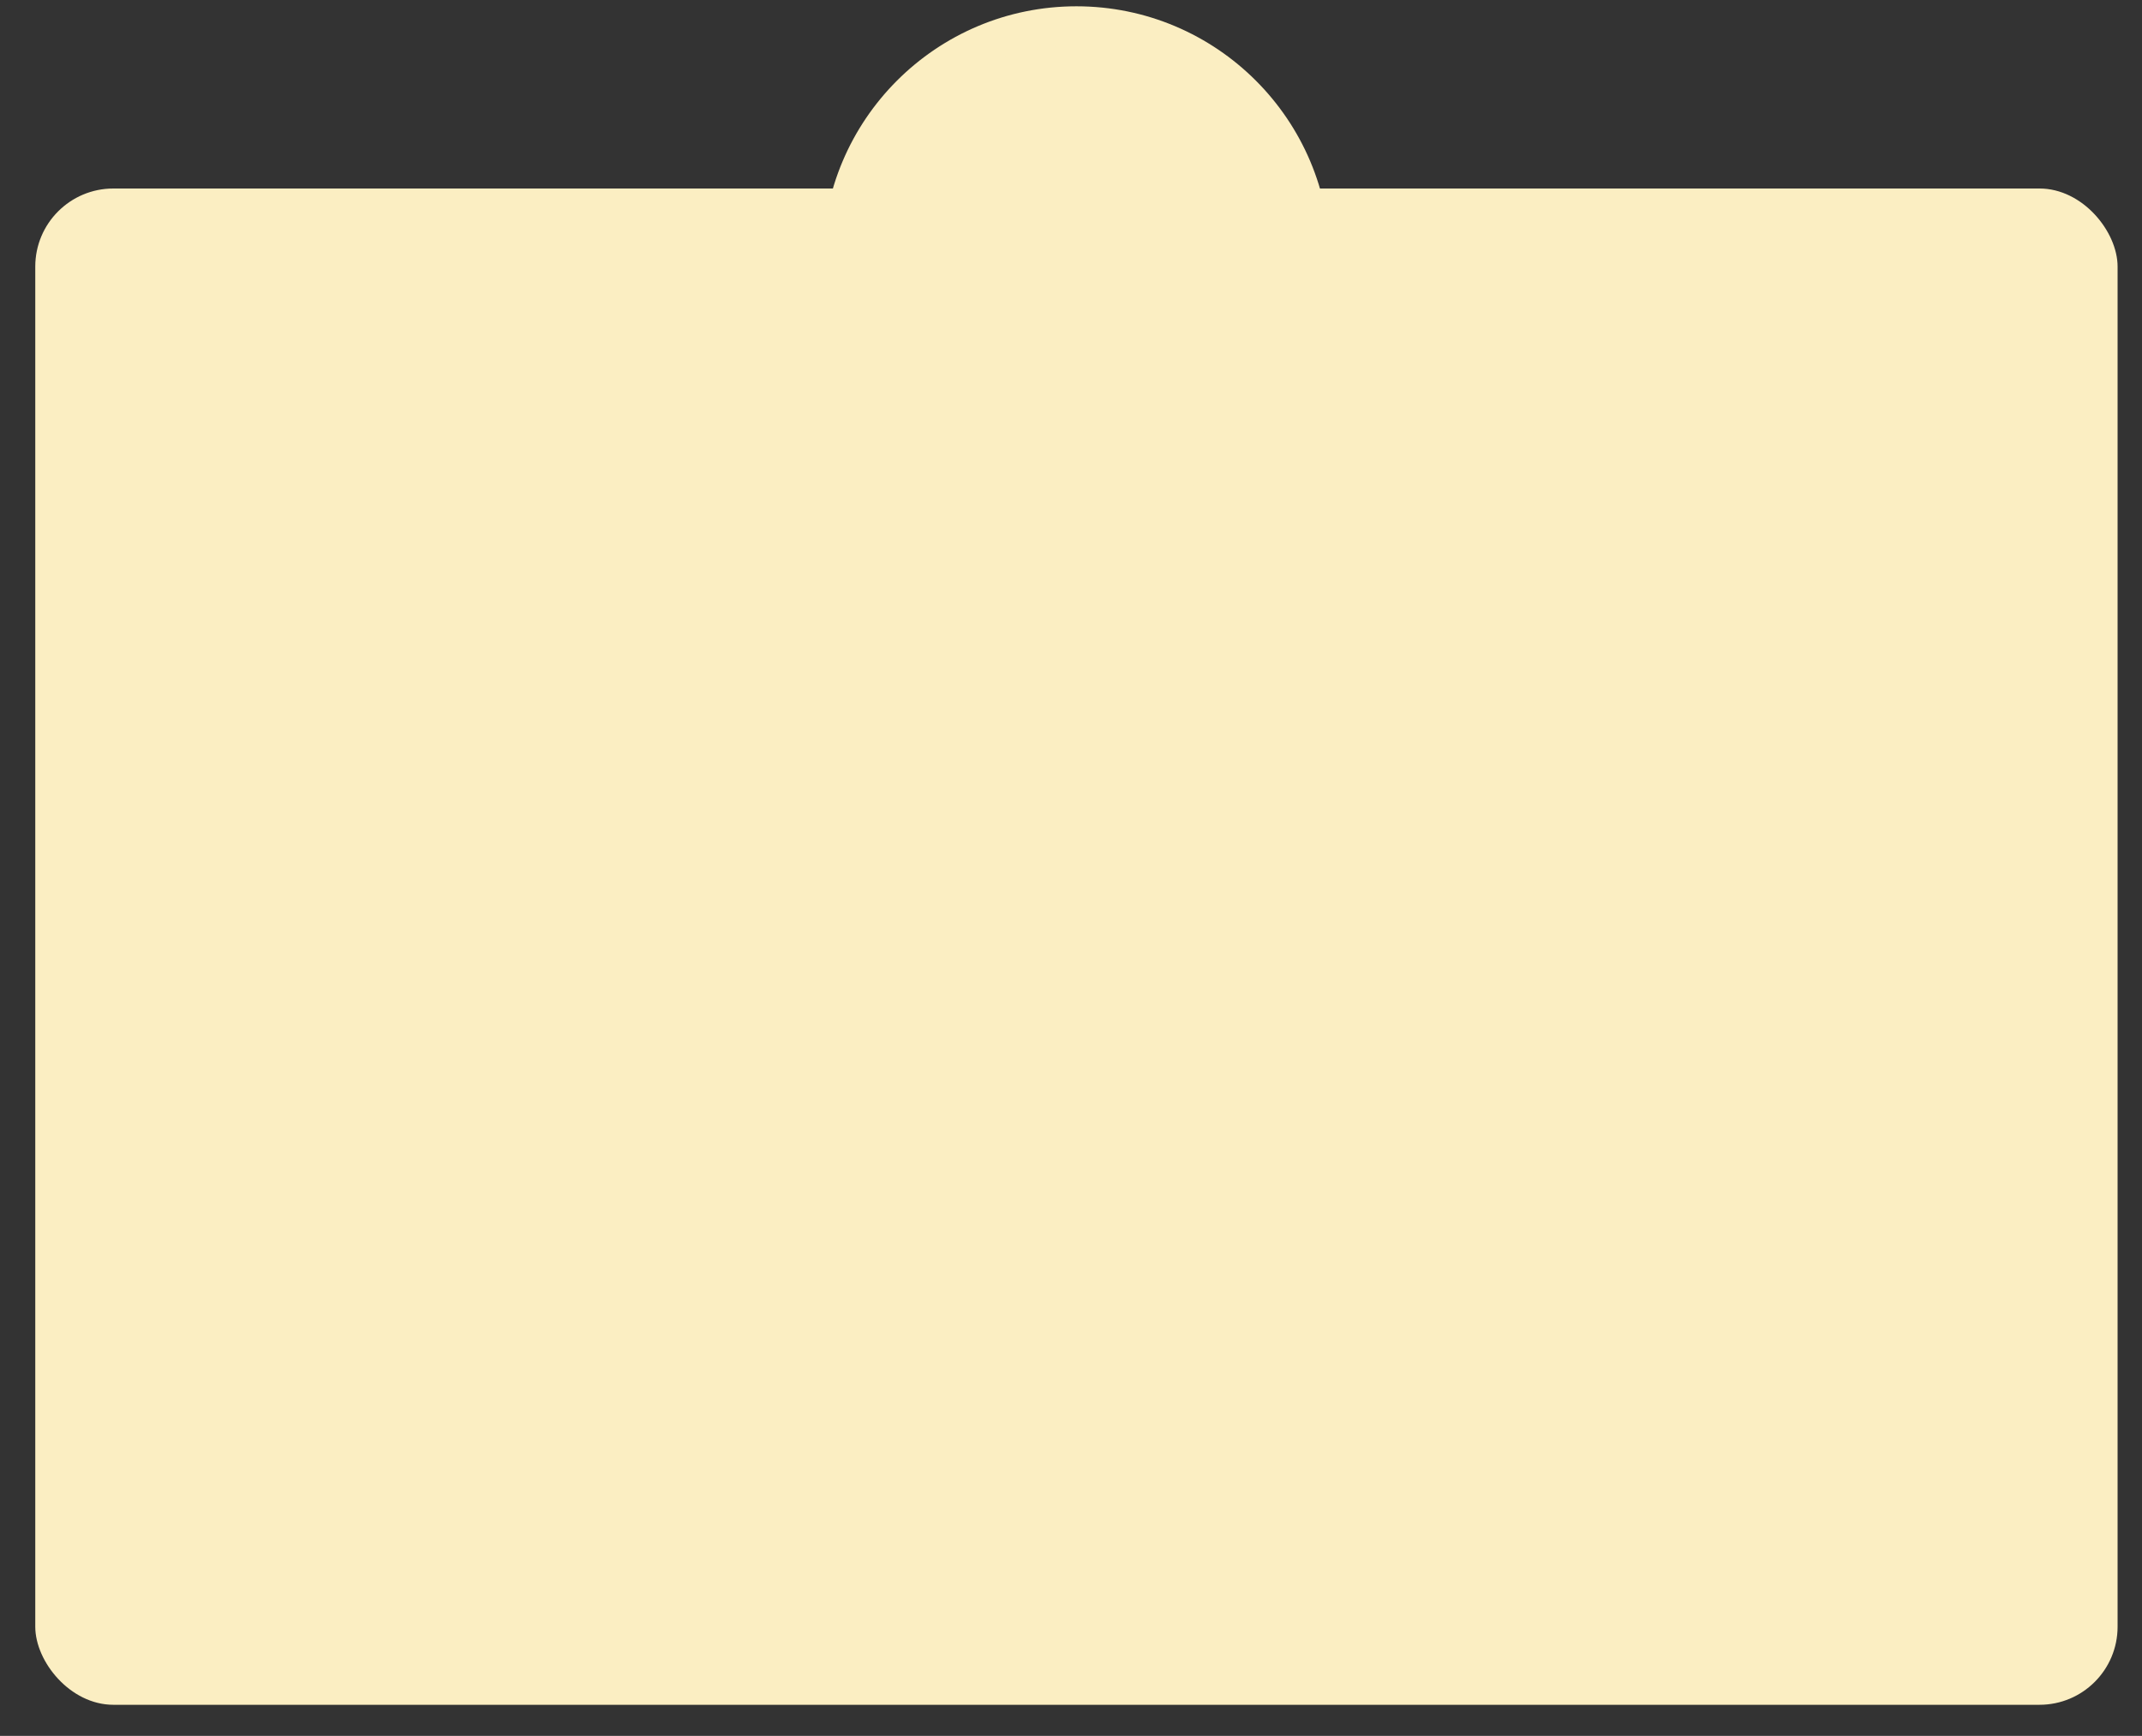
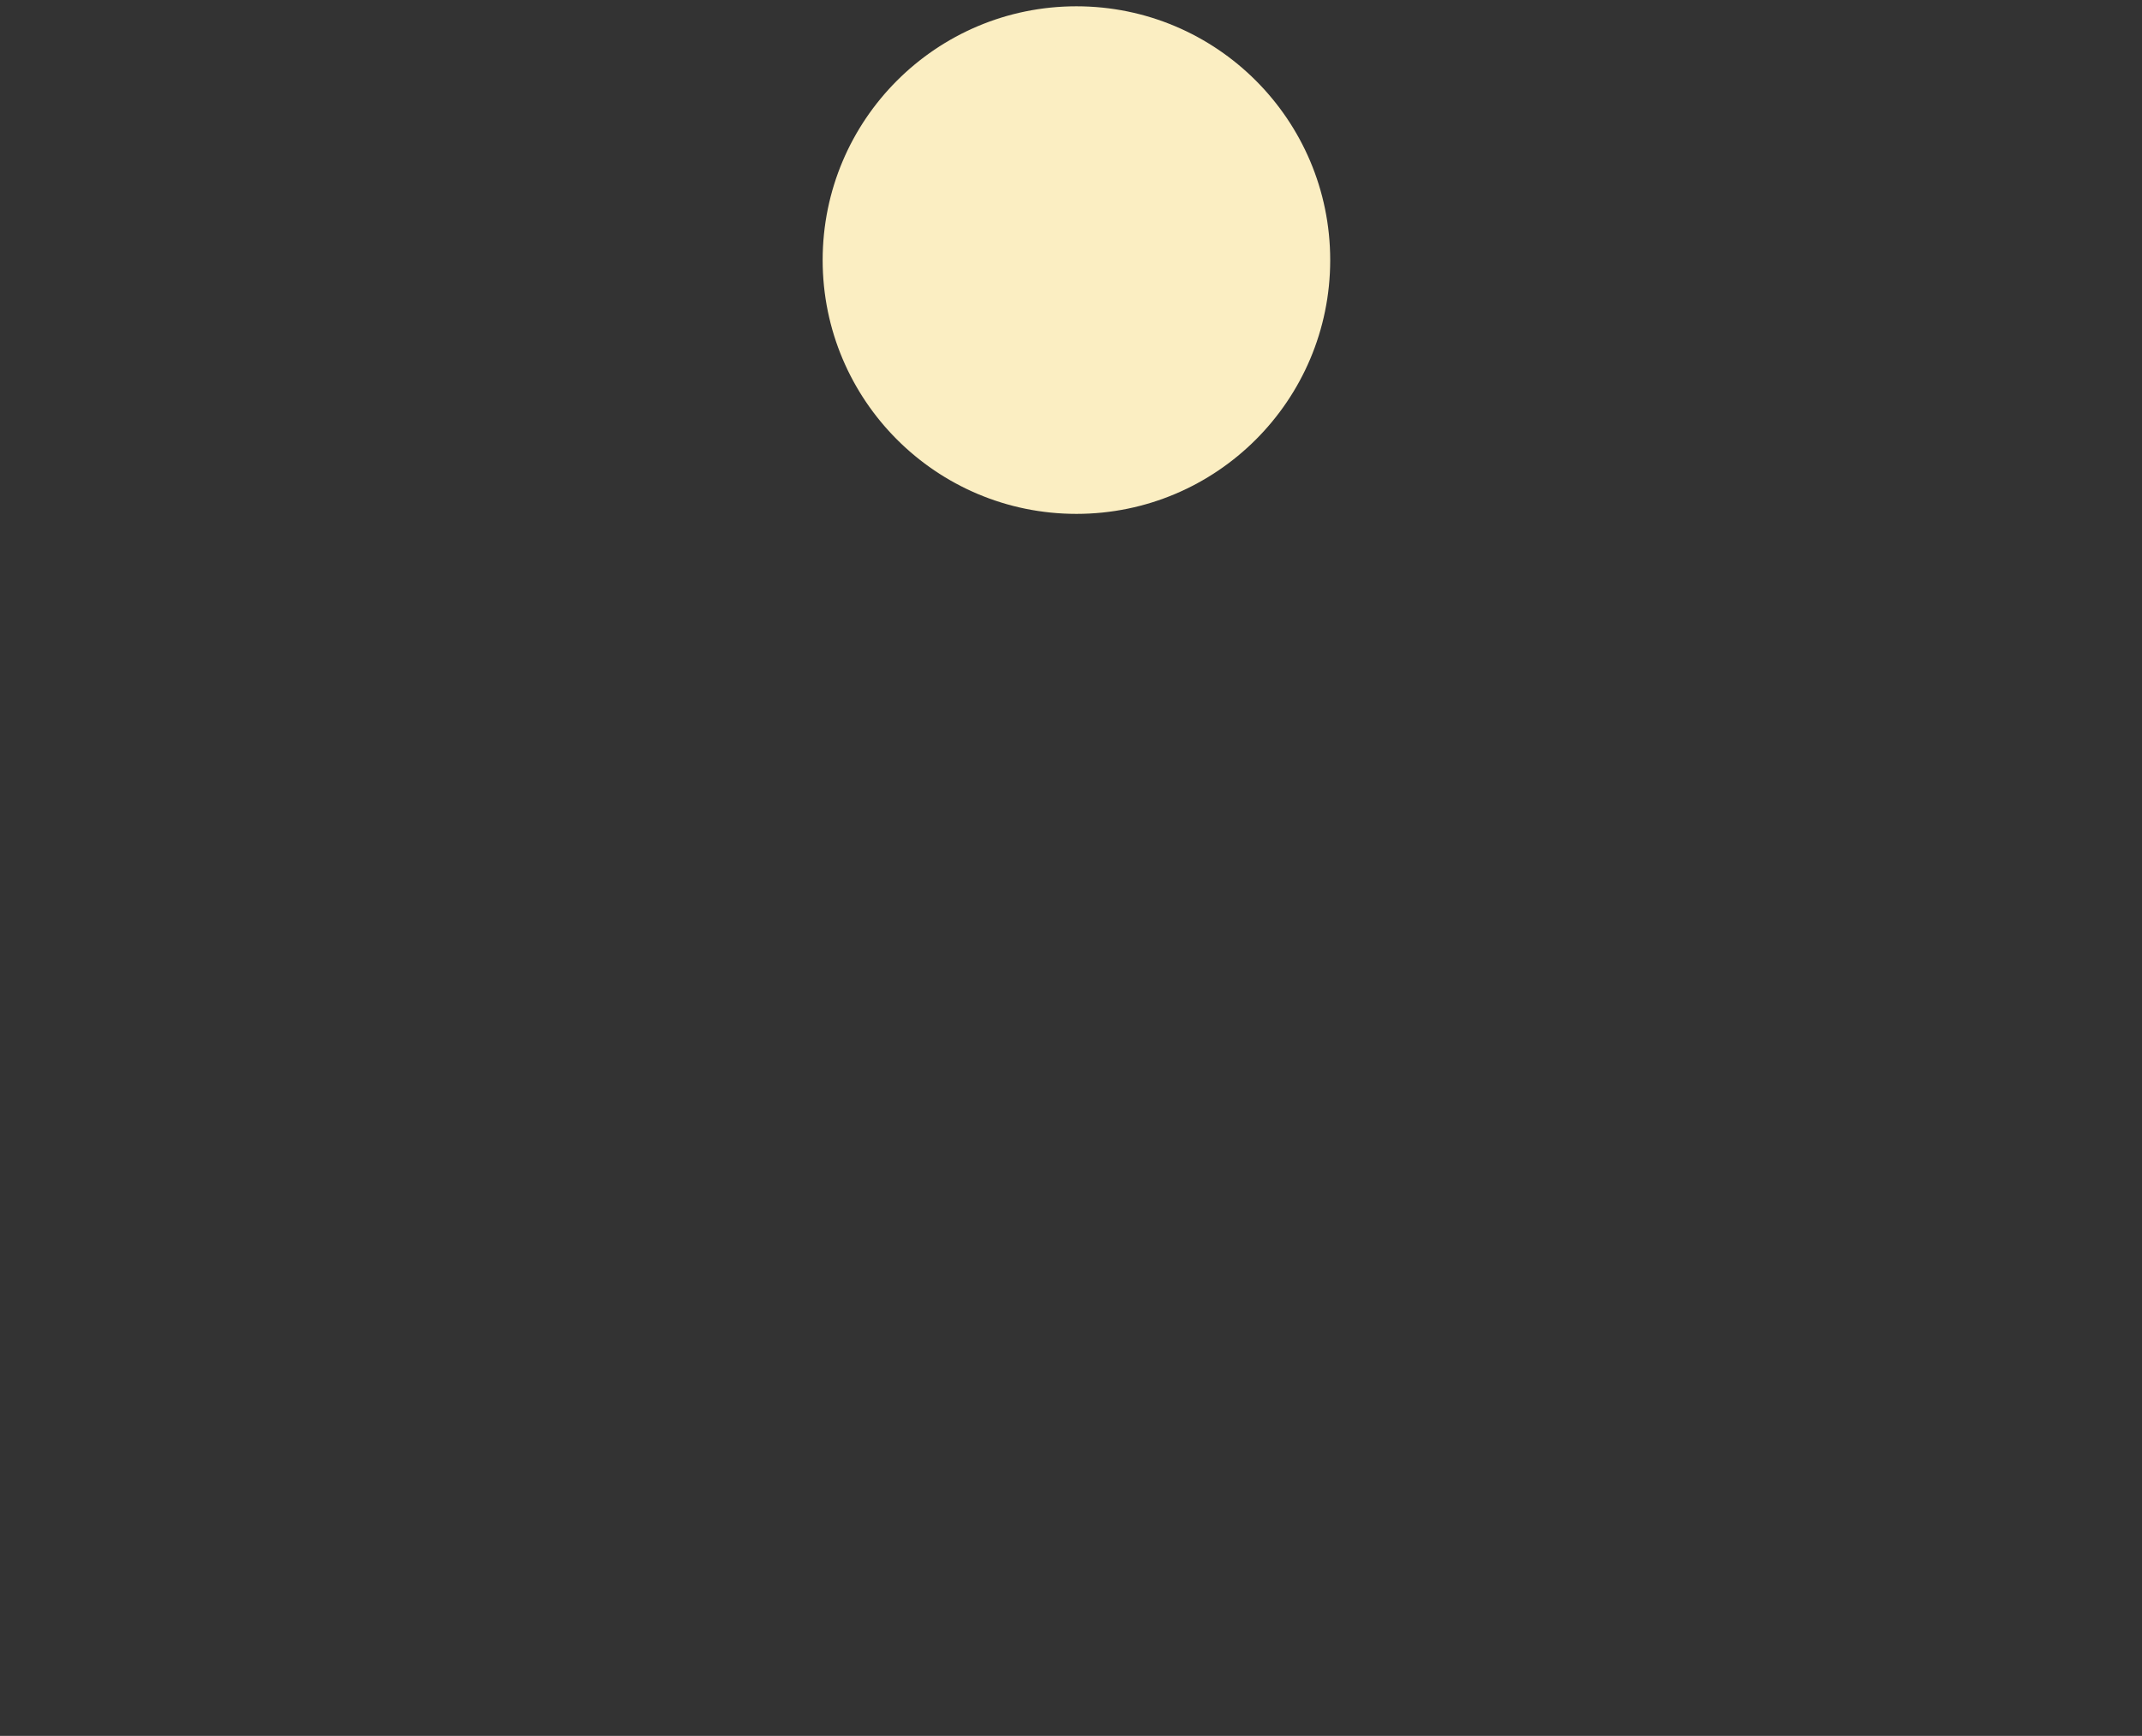
<svg xmlns="http://www.w3.org/2000/svg" width="58" height="47" viewBox="0 0 58 47" fill="none">
  <rect x="0" y="0" width="58" height="47" fill="#333333" stroke="none" />
-   <rect x="0.955" y="5.104" width="56.384" height="41.054" rx="2.114" fill="#FBEEC2" />
  <circle cx="29.147" cy="7.042" r="6.343" fill="#FBEEC2" stroke="#FBEEC2" stroke-width="1.057" />
</svg>